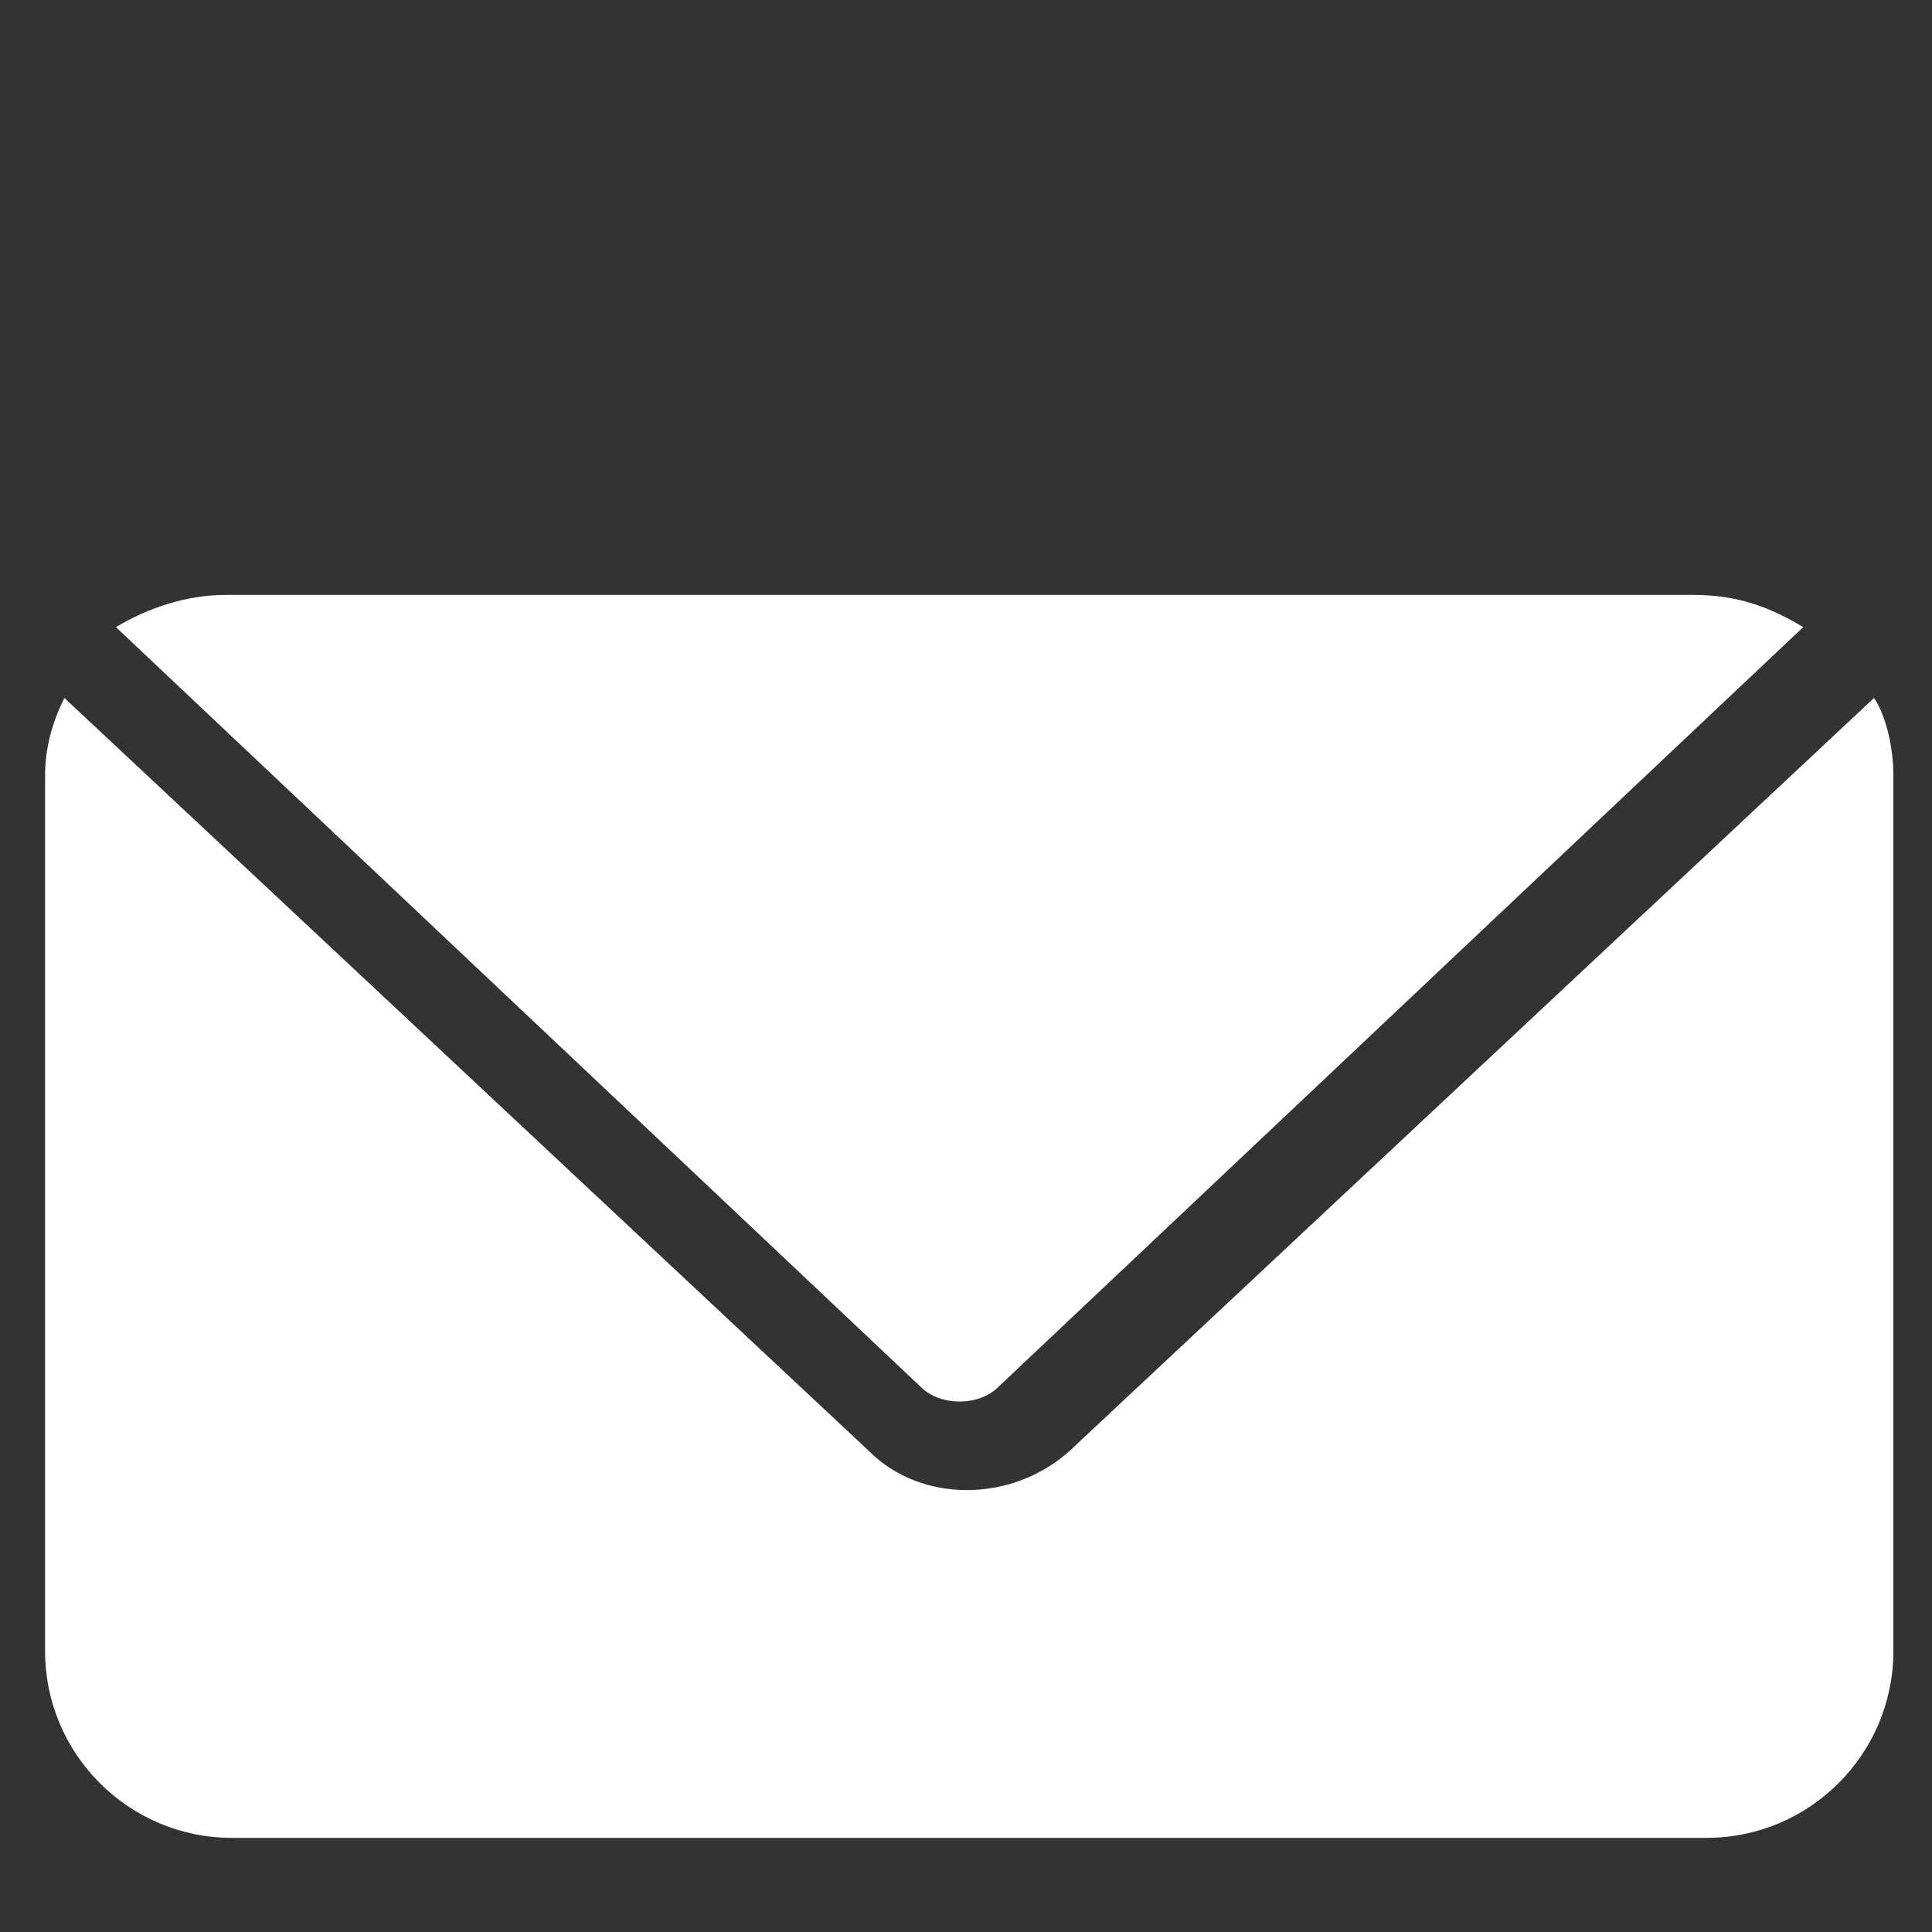
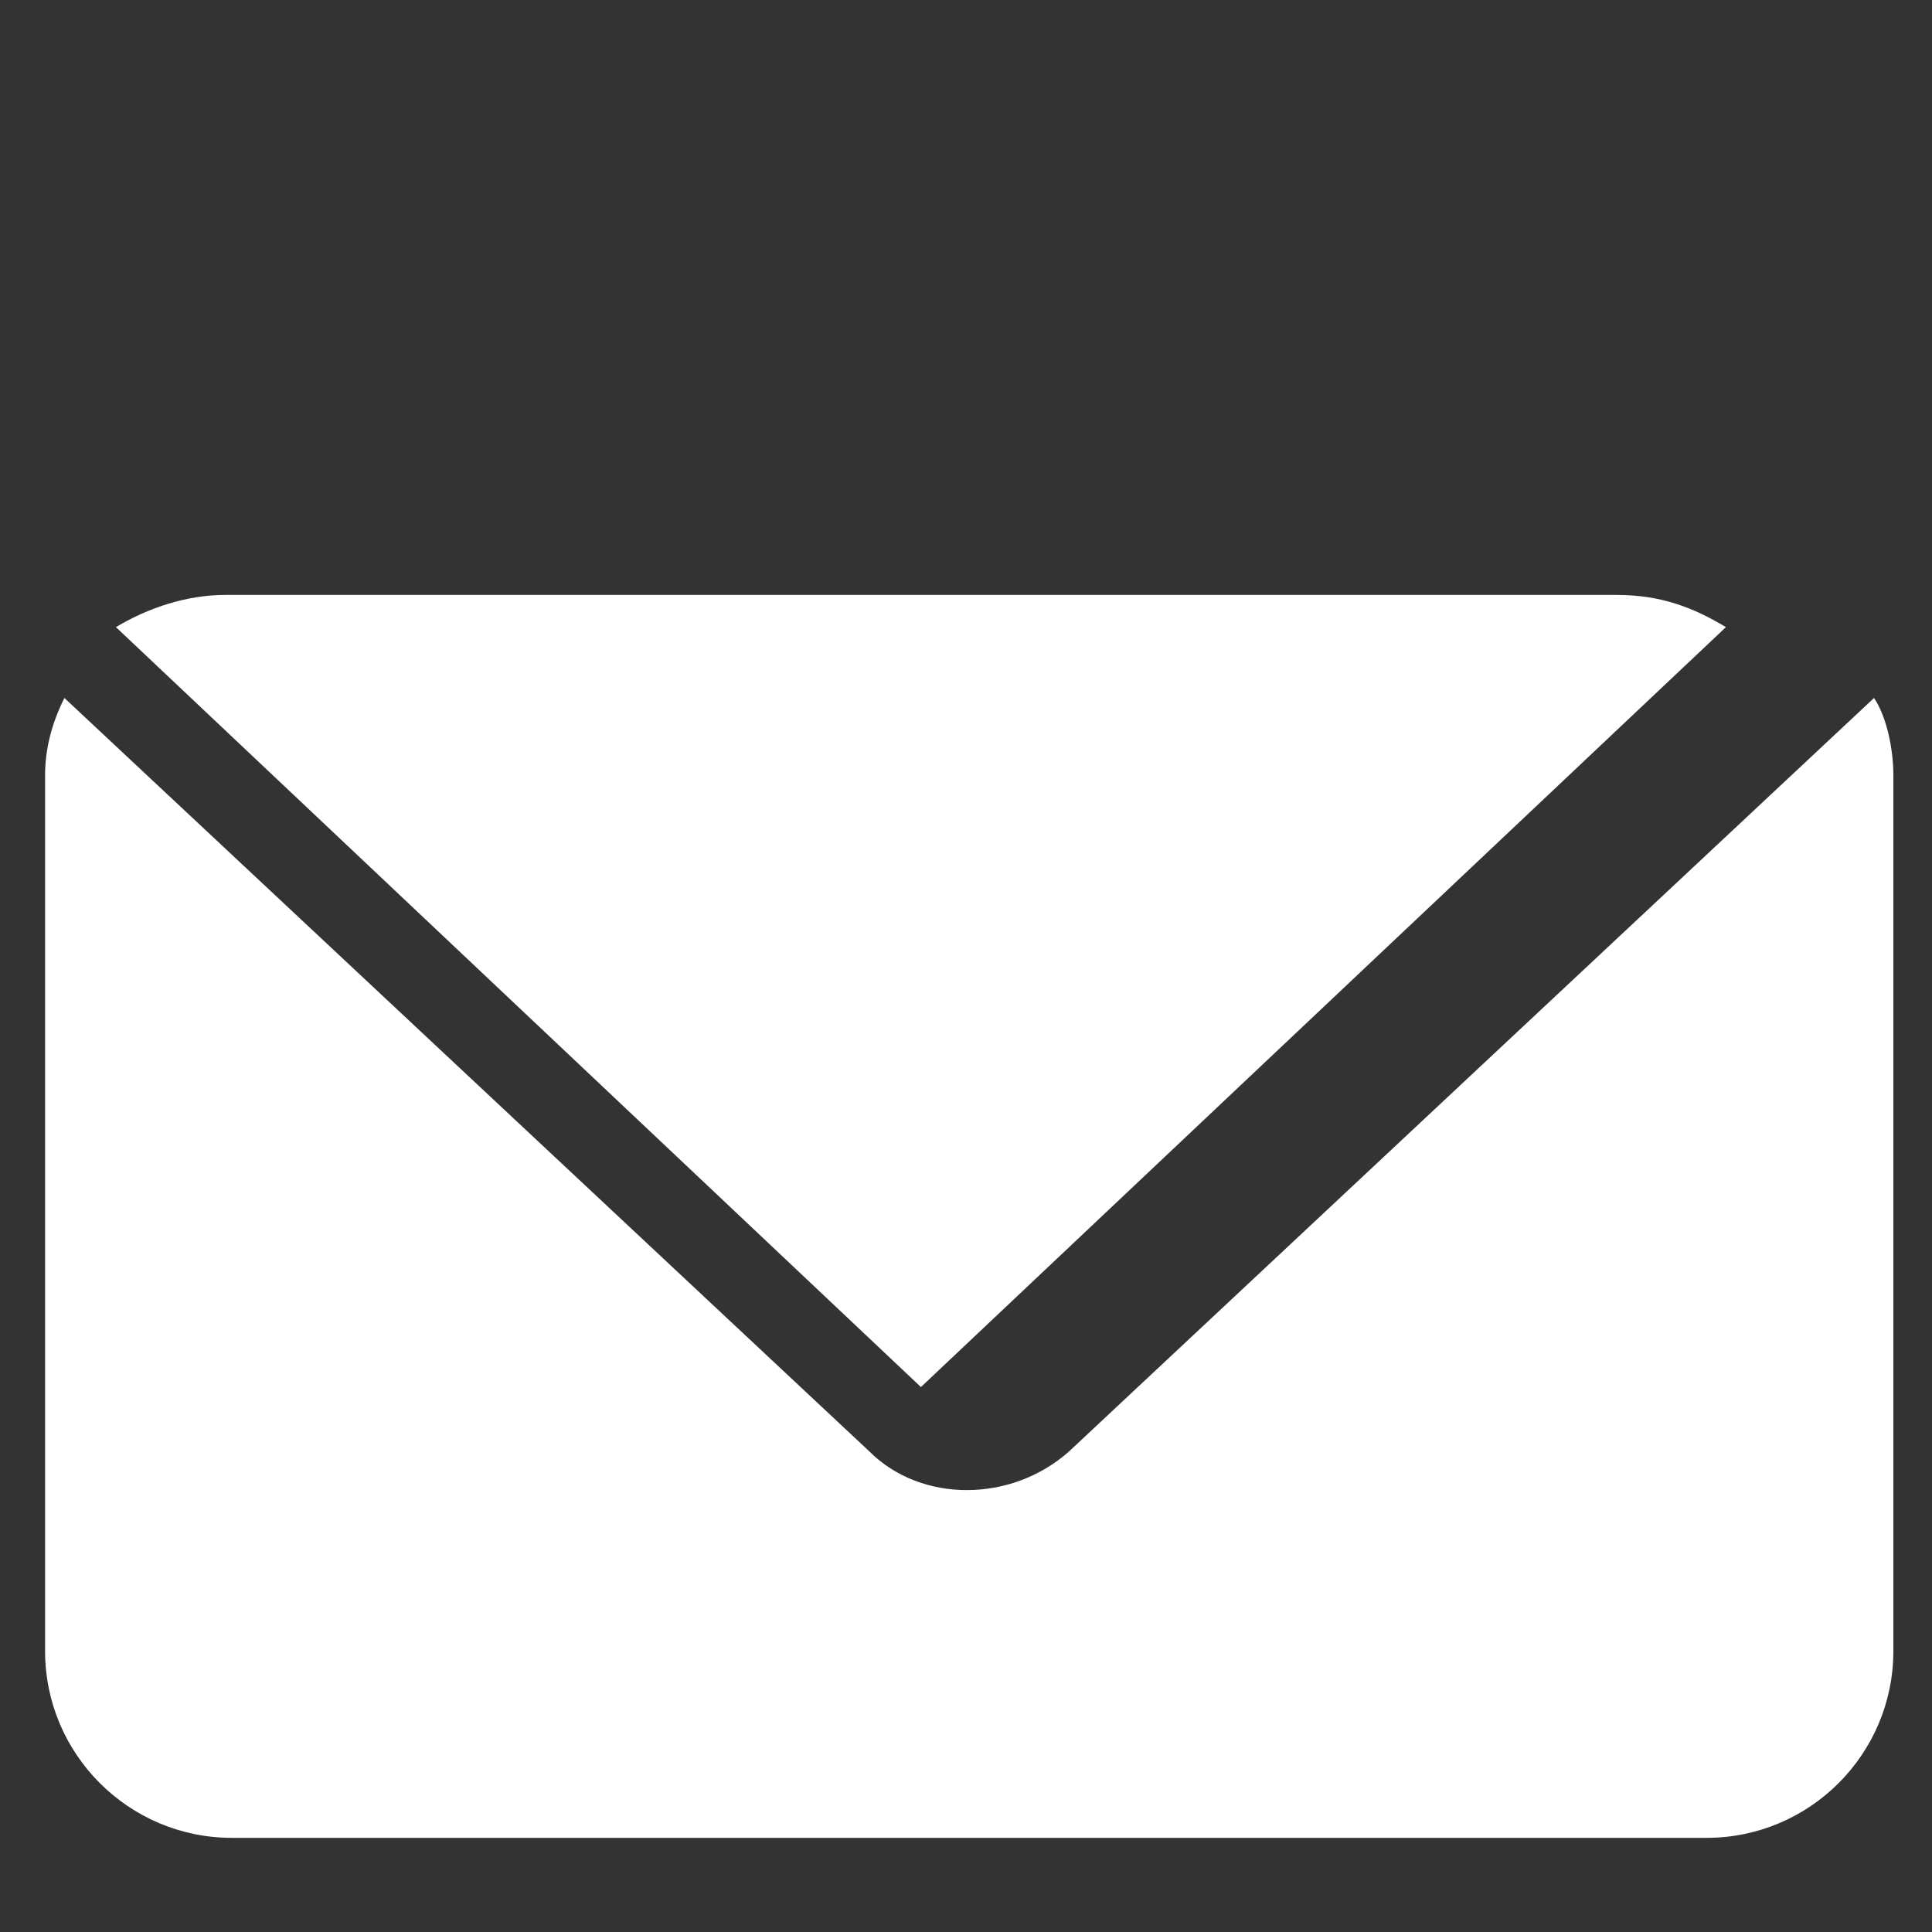
<svg xmlns="http://www.w3.org/2000/svg" version="1.1" id="Ebene_1" x="0px" y="0px" viewBox="0 0 30 30" style="enable-background:new 0 0 30 30;" xml:space="preserve">
  <rect x="0" y="0" width="30" height="30" fill="#333333" stroke="none" />
  <style type="text/css">
	.st0{fill:#FFFFFF;}
</style>
  <g transform="translate(0,-952.362)">
-     <path class="st0" d="M3.5,961.6c-0.6,0-1.2,0.2-1.7,0.5l0,0l12.5,11.8c0.3,0.3,0.9,0.3,1.2,0l12.5-11.8l0,0c-0.5-0.3-1-0.5-1.7-0.5   H3.5L3.5,961.6z M1,963.2c-0.2,0.4-0.3,0.8-0.3,1.2v13.6c0,1.6,1.3,2.9,2.9,2.9h22.9c1.6,0,2.9-1.3,2.9-2.9v-13.6   c0-0.4-0.1-0.9-0.3-1.2l-12.5,11.7c-0.9,0.8-2.3,0.8-3.1,0L1,963.2z" />
+     <path class="st0" d="M3.5,961.6c-0.6,0-1.2,0.2-1.7,0.5l0,0l12.5,11.8l12.5-11.8l0,0c-0.5-0.3-1-0.5-1.7-0.5   H3.5L3.5,961.6z M1,963.2c-0.2,0.4-0.3,0.8-0.3,1.2v13.6c0,1.6,1.3,2.9,2.9,2.9h22.9c1.6,0,2.9-1.3,2.9-2.9v-13.6   c0-0.4-0.1-0.9-0.3-1.2l-12.5,11.7c-0.9,0.8-2.3,0.8-3.1,0L1,963.2z" />
  </g>
</svg>